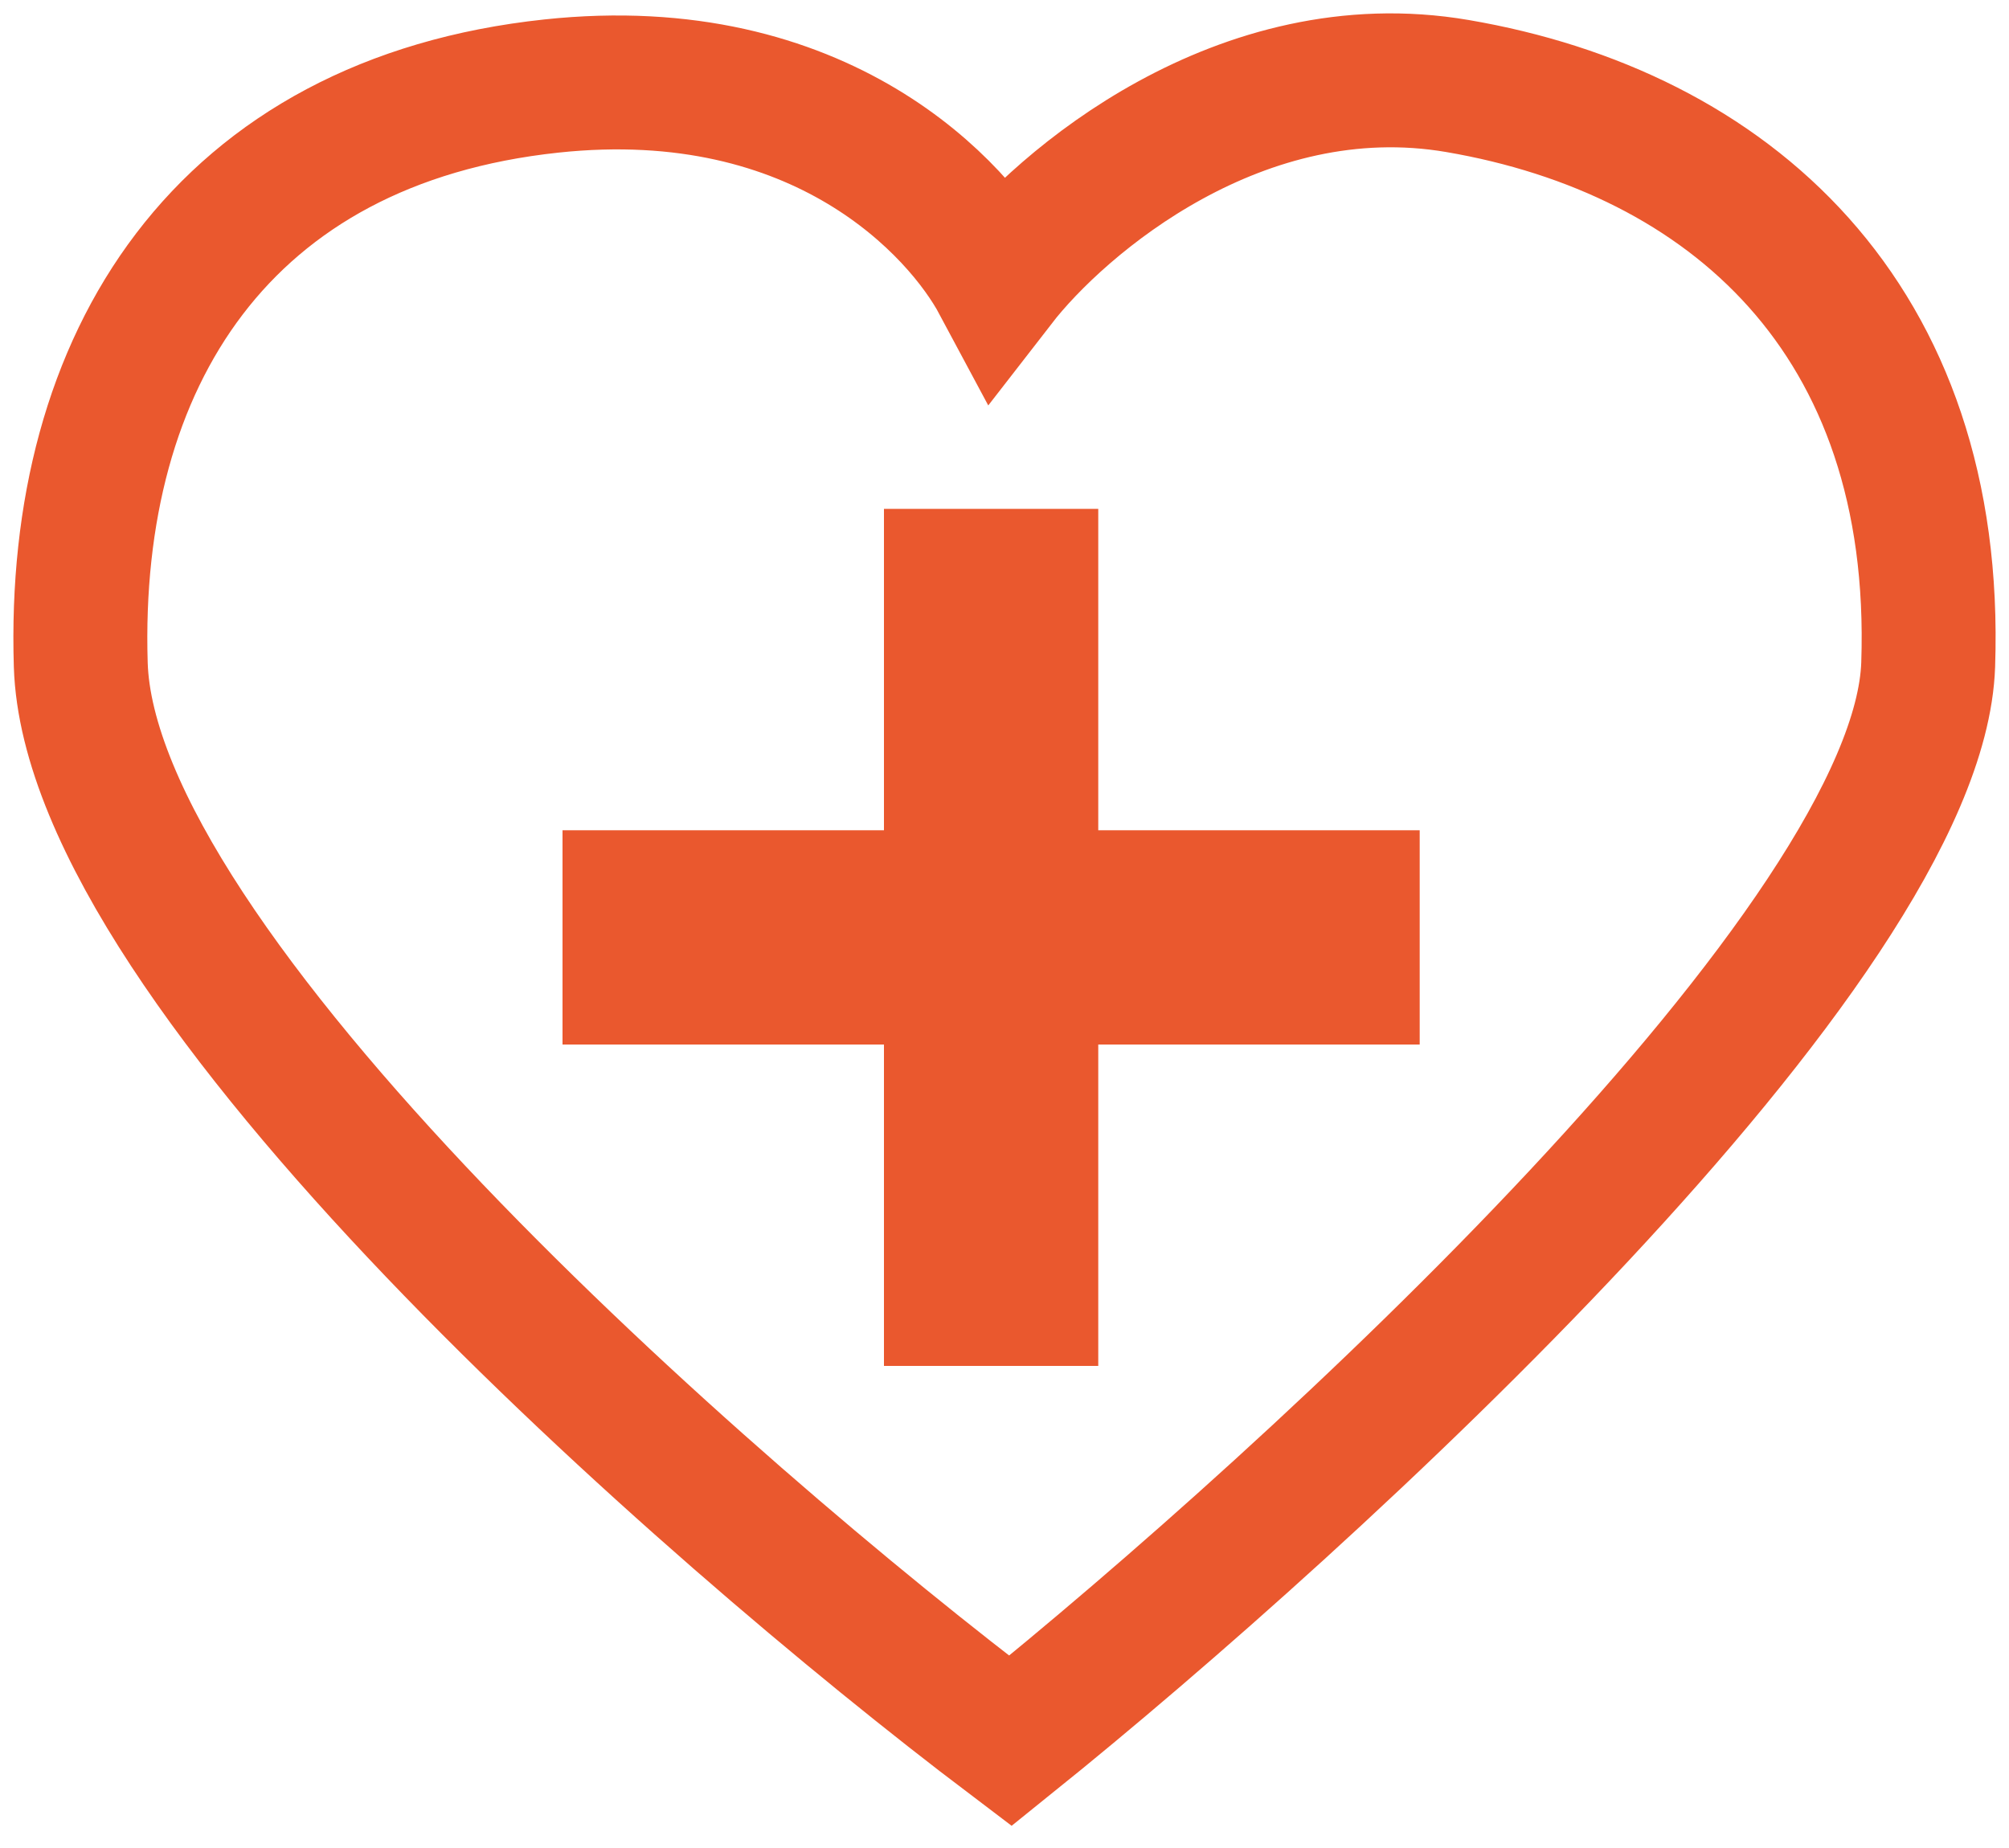
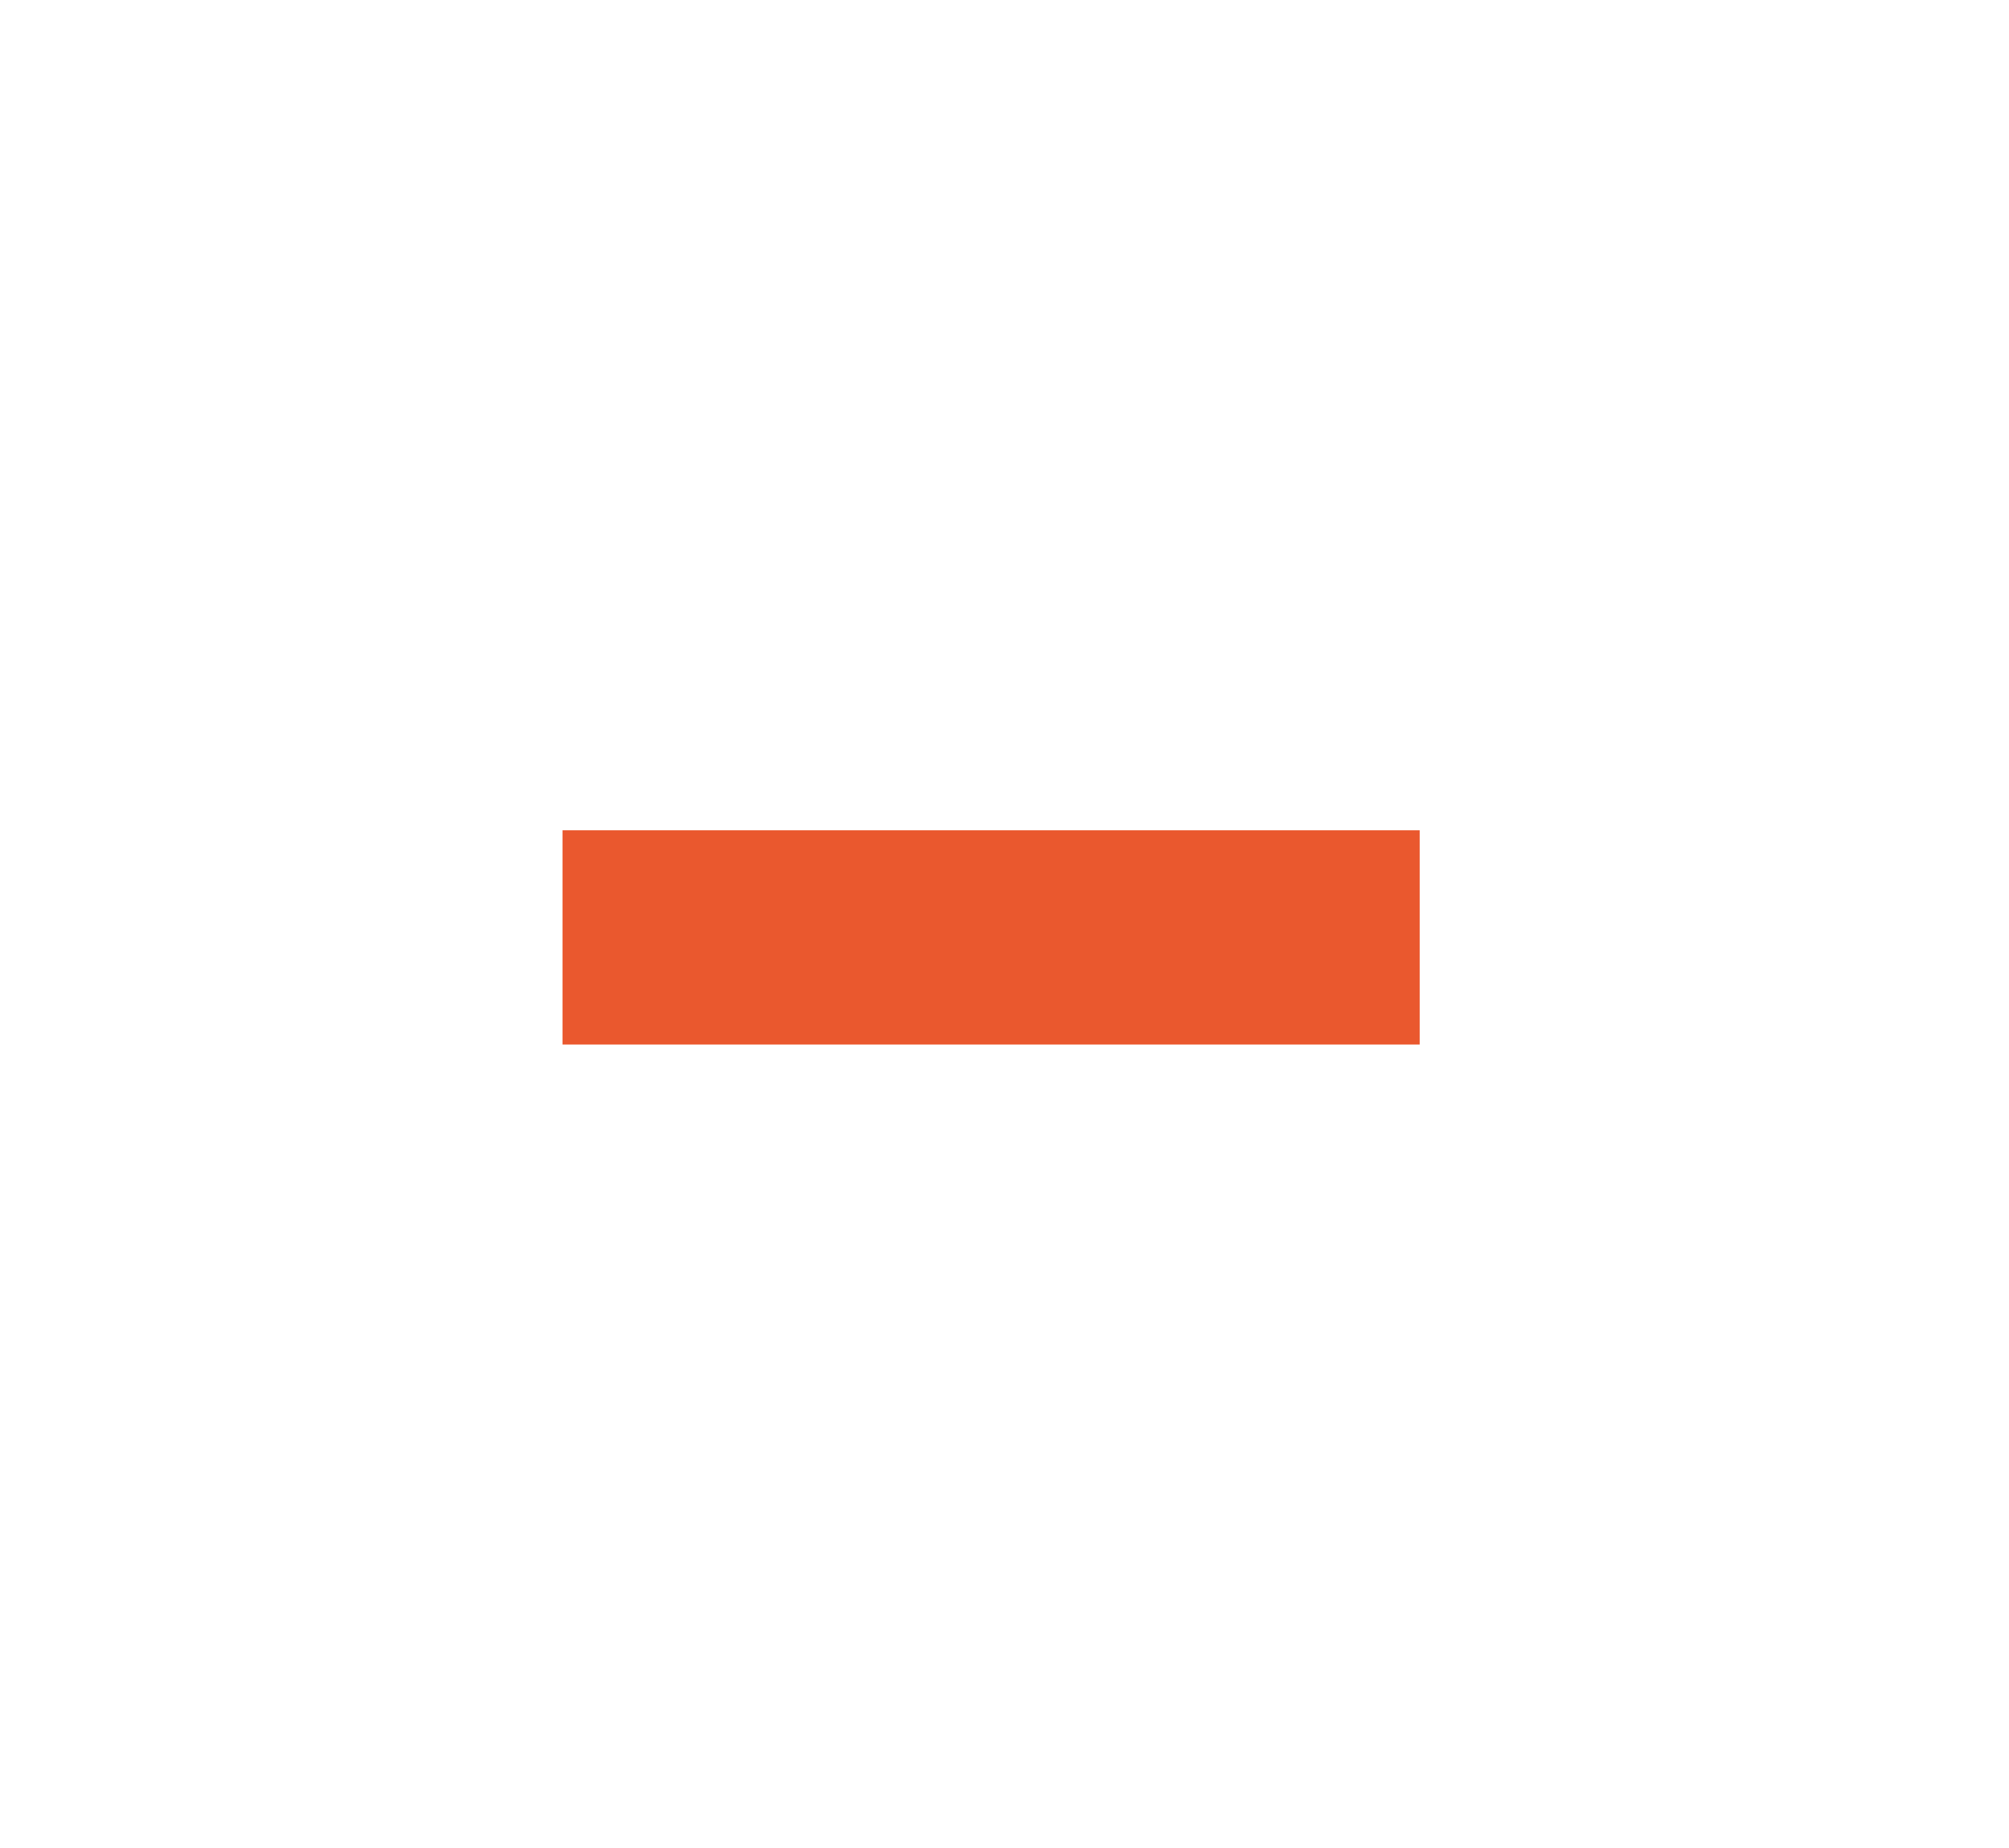
<svg xmlns="http://www.w3.org/2000/svg" width="75" height="69" viewBox="0 0 75 69" fill="none">
-   <rect x="33" y="19" width="8" height="32" fill="#EA582E" />
  <rect x="53" y="31" width="8" height="32" transform="rotate(90 53 31)" fill="#EA582E" />
-   <path d="M54.411 3.212C46.328 1.83 39.622 7.533 37.279 10.558C35.815 7.821 30.675 2.136 20.587 3.212C8.327 4.521 2.664 13.41 3.015 24.817C3.367 36.223 26.297 56.358 37.719 65C48.993 55.926 71.631 35.186 71.983 24.817C72.422 11.854 64.515 4.941 54.411 3.212Z" stroke="#EA582E" stroke-width="5" />
</svg>